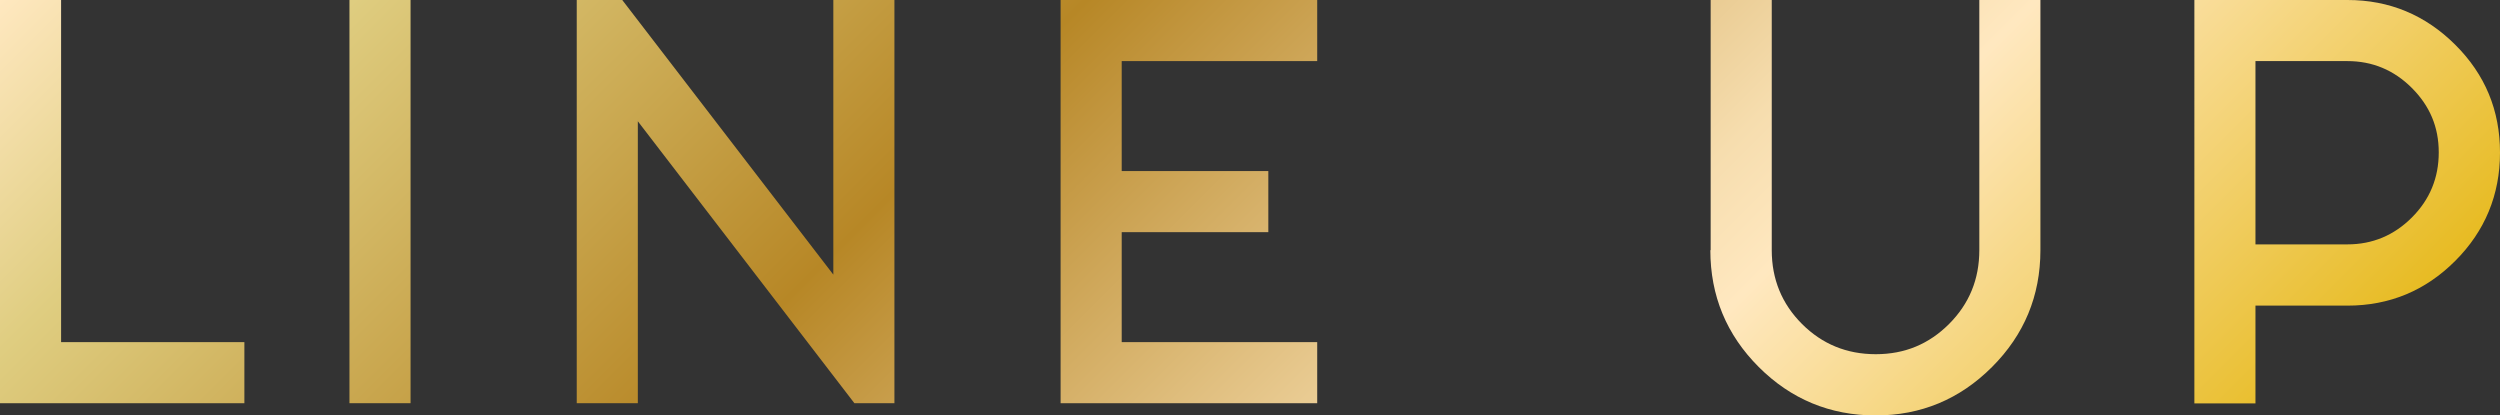
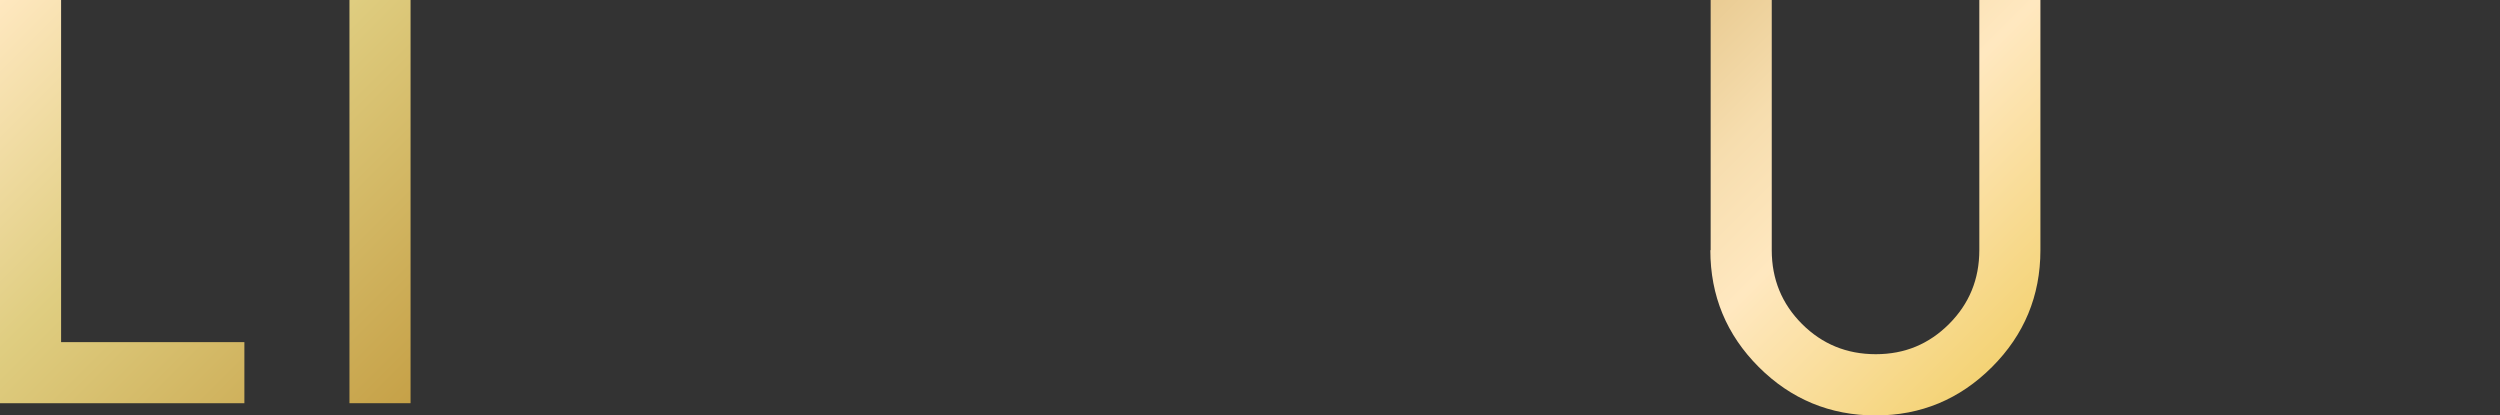
<svg xmlns="http://www.w3.org/2000/svg" id="uuid-0a9b353c-afaf-45da-9829-122d115226f6" data-name="レイヤー 2" width="163.68" height="27.2" viewBox="0 0 163.68 27.2">
  <rect x="0" y="0" width="163.68" height="27.2" fill="#333333" stroke="none" />
  <defs>
    <linearGradient id="uuid-76902a2a-bbc5-4803-8d2e-95cda951d6fb" data-name="ゴールド" x1="121.77" y1="56.06" x2="32.86" y2="-32.86" gradientTransform="matrix(1, 0, 0, 1, 0, 0)" gradientUnits="userSpaceOnUse">
      <stop offset="0" stop-color="#e7bb22" />
      <stop offset=".25" stop-color="#ffe8c0" />
      <stop offset=".31" stop-color="#f6ddae" />
      <stop offset=".41" stop-color="#e1c081" />
      <stop offset=".56" stop-color="#c0933a" />
      <stop offset=".6" stop-color="#b78726" />
      <stop offset=".87" stop-color="#dfcd80" />
      <stop offset="1" stop-color="#ffe8c0" />
    </linearGradient>
  </defs>
  <g id="uuid-1f15c002-80c6-43fd-a33a-eb66337b3875" data-name="レイヤー 1">
    <g>
      <path d="M0,0H4V22.4h12v4H0V0Z" style="fill: url(#uuid-76902a2a-bbc5-4803-8d2e-95cda951d6fb);" />
      <path d="M26.88,0V26.4h-4V0h4Z" style="fill: url(#uuid-76902a2a-bbc5-4803-8d2e-95cda951d6fb);" />
-       <path d="M54.56,17.98V0h4V26.4h-2.62L41.76,7.94V26.4h-4V0h2.98l13.82,17.98Z" style="fill: url(#uuid-76902a2a-bbc5-4803-8d2e-95cda951d6fb);" />
-       <path d="M86.24,0V4h-12.8v7.2h9.6v4h-9.6v7.2h12.8v4h-16.8V0h16.8Z" style="fill: url(#uuid-76902a2a-bbc5-4803-8d2e-95cda951d6fb);" />
      <path d="M112,16.38V0h4V16.38c0,1.9,.66,3.51,1.98,4.83,1.32,1.32,2.93,1.98,4.83,1.98s3.48-.66,4.8-1.98c1.32-1.32,1.98-2.93,1.98-4.83V0h4V16.38c0,2.99-1.06,5.54-3.17,7.65s-4.65,3.17-7.62,3.17-5.54-1.06-7.65-3.17c-2.11-2.11-3.17-4.66-3.17-7.65Z" style="fill: url(#uuid-76902a2a-bbc5-4803-8d2e-95cda951d6fb);" />
-       <path d="M153.69,0c2.75,0,5.1,.98,7.06,2.93s2.93,4.3,2.93,7.06-.98,5.14-2.93,7.09-4.3,2.93-7.06,2.93h-6.02v6.4h-4V0h10.02Zm-6.02,16h6.02c1.64,0,3.05-.59,4.22-1.76,1.17-1.17,1.76-2.59,1.76-4.26s-.59-3.05-1.76-4.22c-1.17-1.17-2.58-1.76-4.22-1.76h-6.02v12Z" style="fill: url(#uuid-76902a2a-bbc5-4803-8d2e-95cda951d6fb);" />
    </g>
  </g>
</svg>